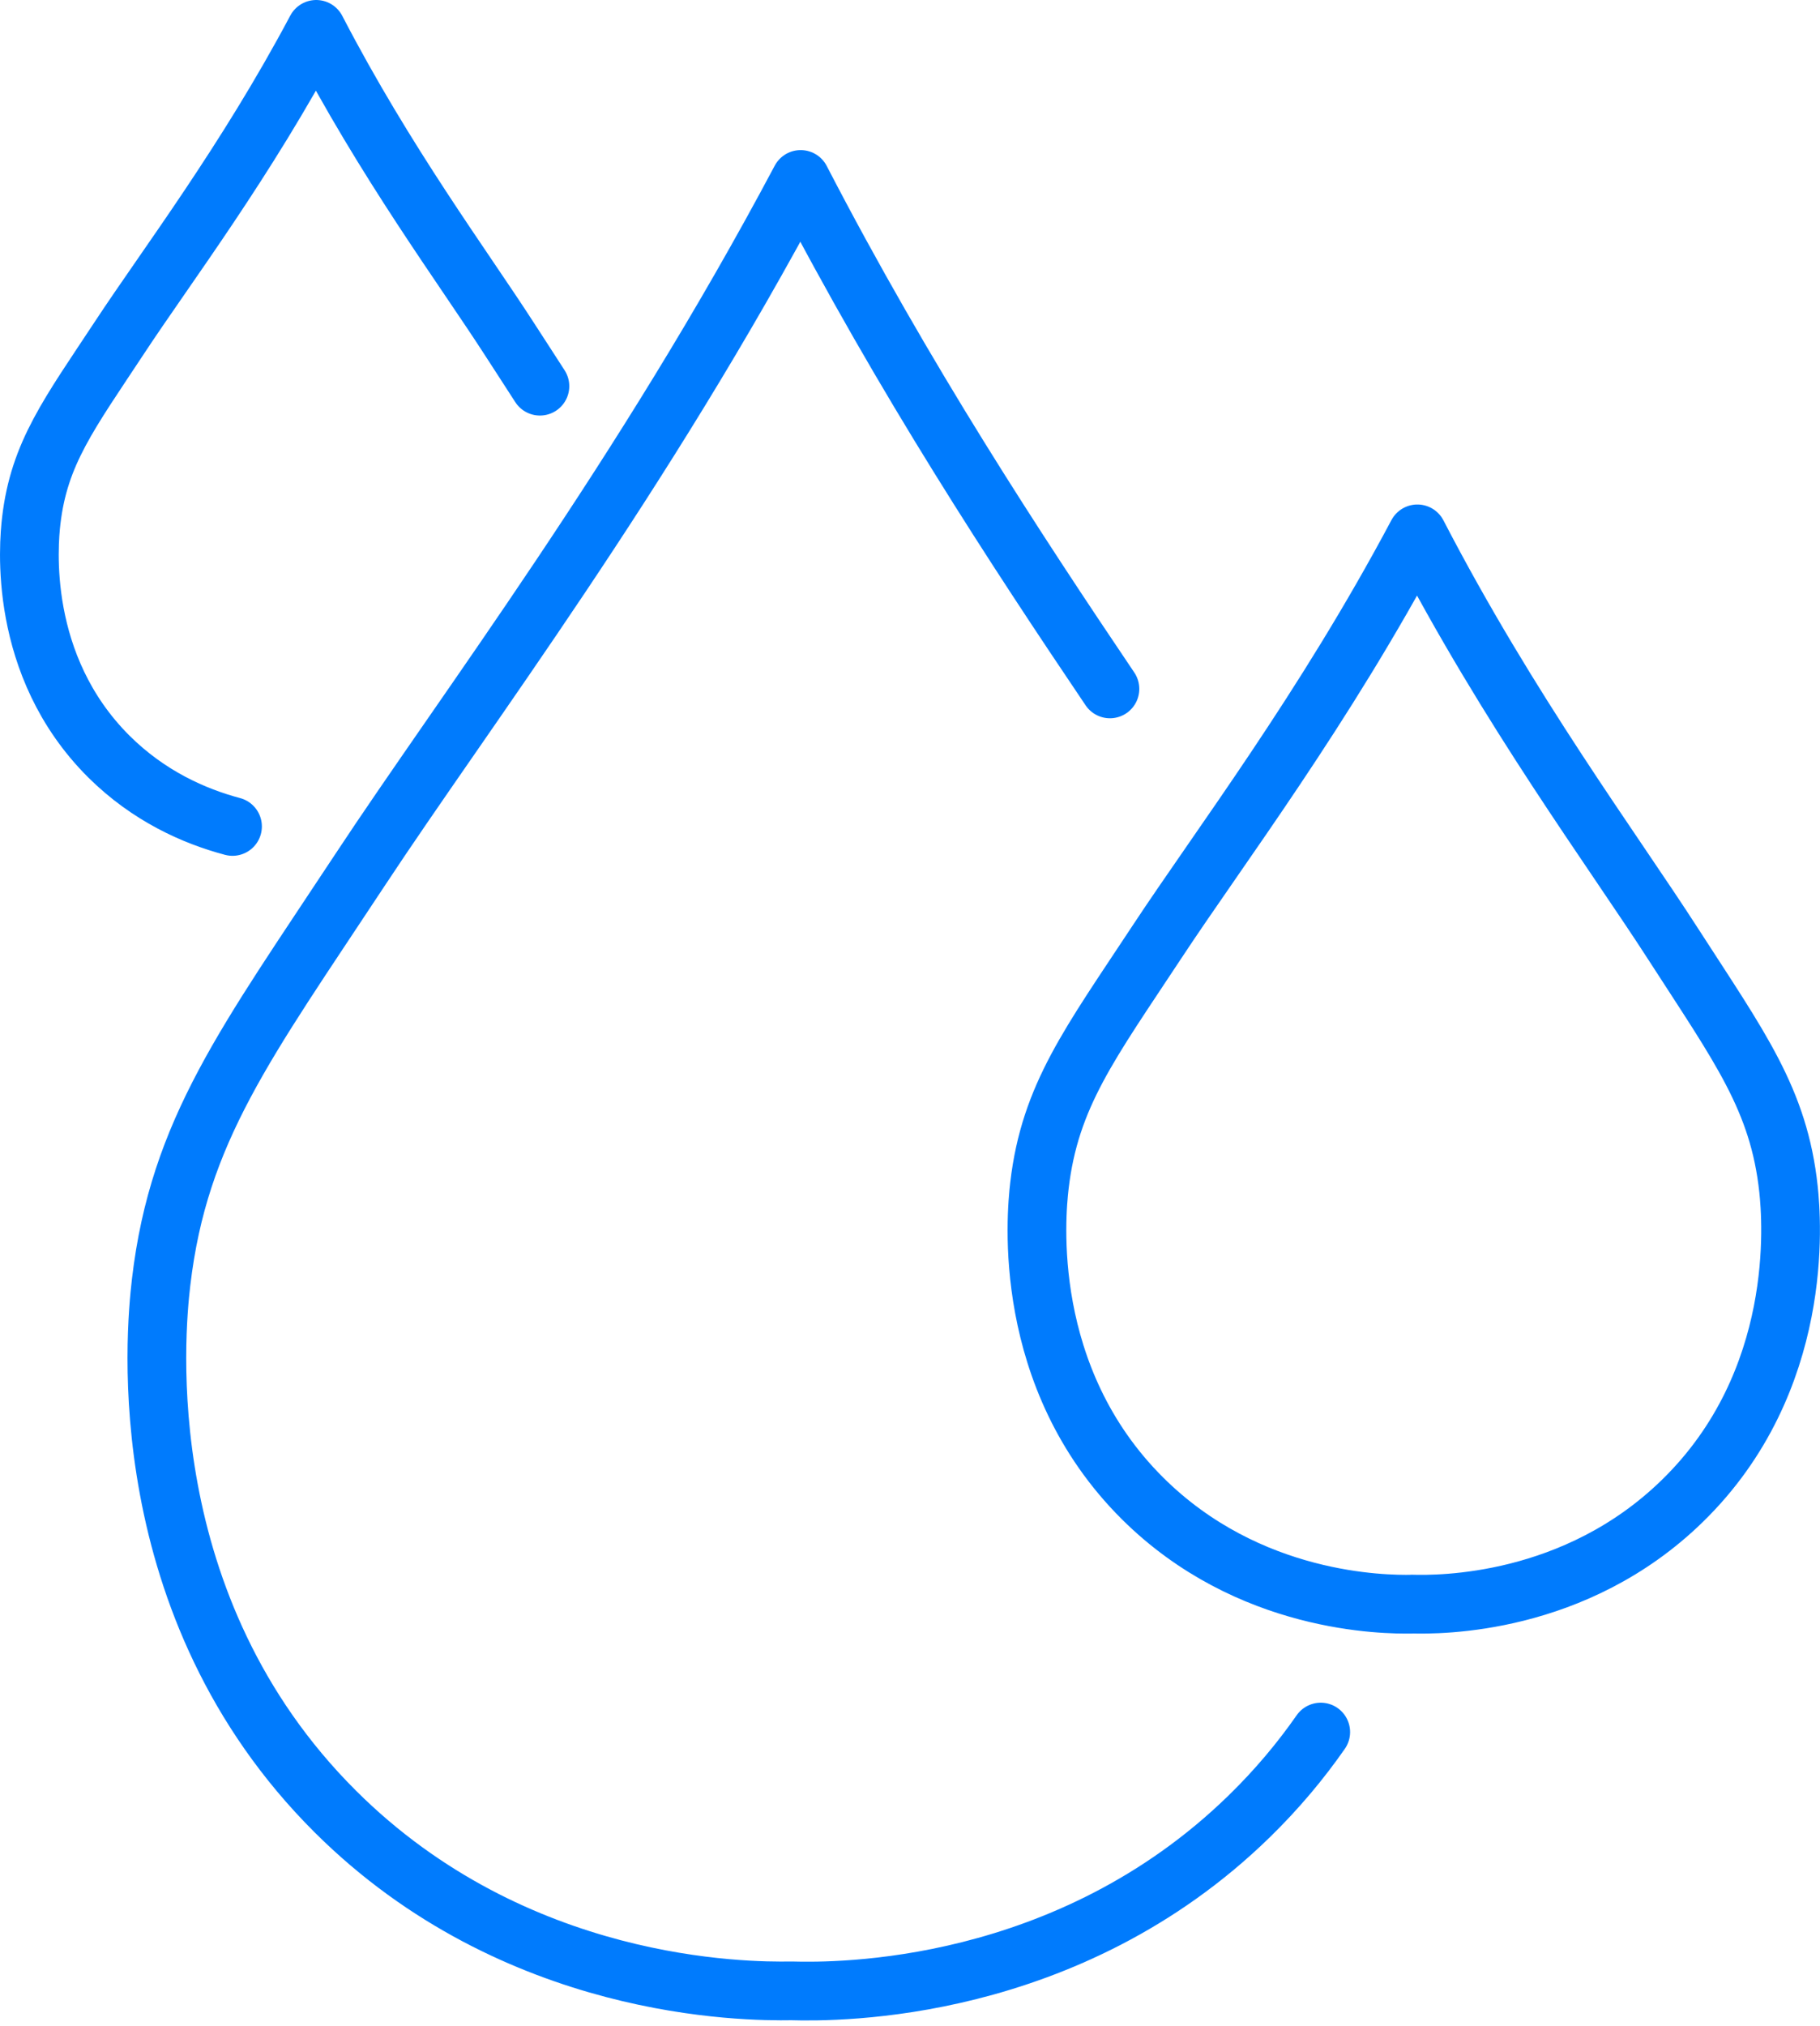
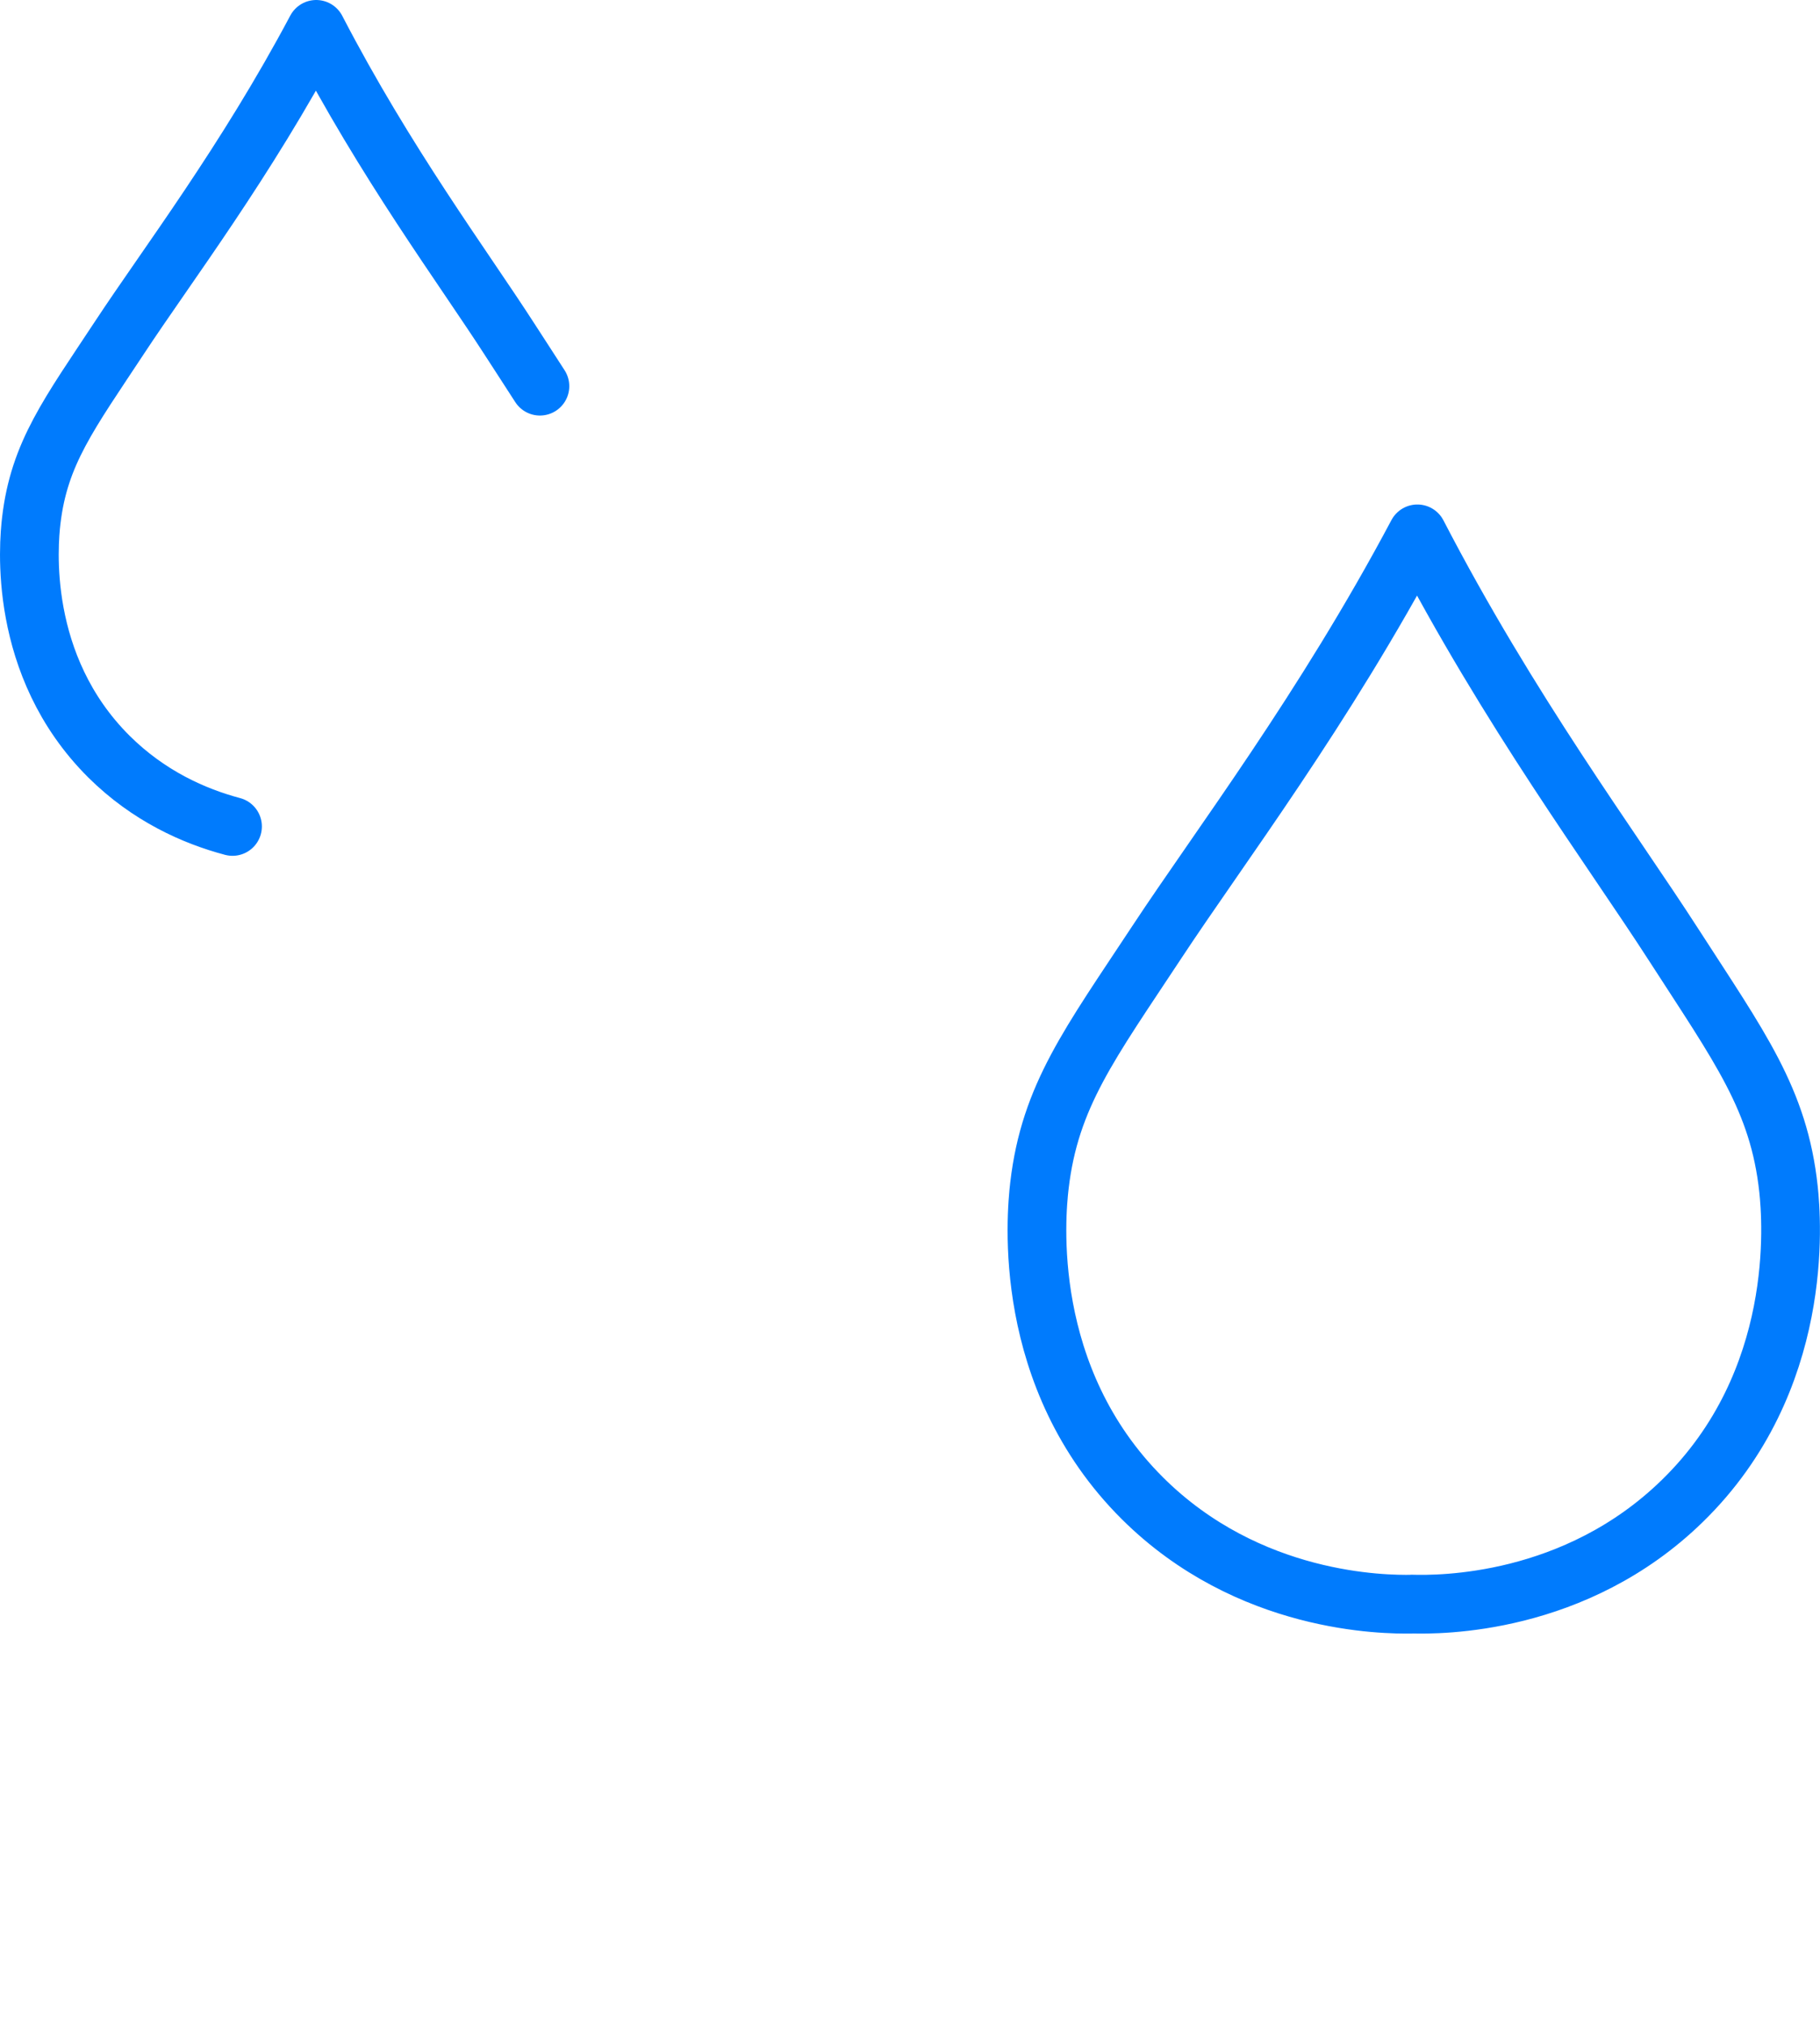
<svg xmlns="http://www.w3.org/2000/svg" width="62" height="69" viewBox="0 0 62 69" fill="none">
-   <path d="M37.811 23.46C34.61 18.716 30.804 12.922 27.275 6.111C21.874 16.276 15.871 24.155 12.256 29.637C8.389 35.501 6.094 38.494 5.489 43.663C5.281 45.429 4.421 54.717 11.423 61.69C17.55 67.791 25.388 67.823 26.96 67.797C28.532 67.841 36.37 67.89 42.558 61.852C43.502 60.931 44.306 59.968 44.992 58.984" stroke="#007BFD" stroke-width="2" stroke-linecap="round" stroke-linejoin="round" />
  <path d="M48.096 54.626C49.025 54.652 53.656 54.681 57.312 51.112C61.491 47.037 61.039 41.543 60.927 40.498C60.6 37.442 59.262 35.659 57.013 32.171C54.912 28.909 51.413 24.217 48.284 18.18C45.091 24.186 41.546 28.84 39.41 32.082C37.126 35.546 35.768 37.315 35.41 40.368C35.288 41.413 34.779 46.901 38.915 51.02C42.535 54.623 47.167 54.644 48.096 54.629V54.626Z" stroke="#007BFD" stroke-width="2" stroke-linecap="round" stroke-linejoin="round" />
  <path d="M18.393 13.151C18.084 12.665 17.736 12.141 17.357 11.55C15.771 9.09 13.134 5.553 10.772 1C8.364 5.53 5.69 9.038 4.081 11.481C2.358 14.094 1.334 15.426 1.065 17.73C0.972 18.517 0.59 22.656 3.707 25.762C5.07 27.116 6.622 27.799 7.921 28.144" stroke="#007BFD" stroke-width="2" stroke-linecap="round" stroke-linejoin="round" />
</svg>